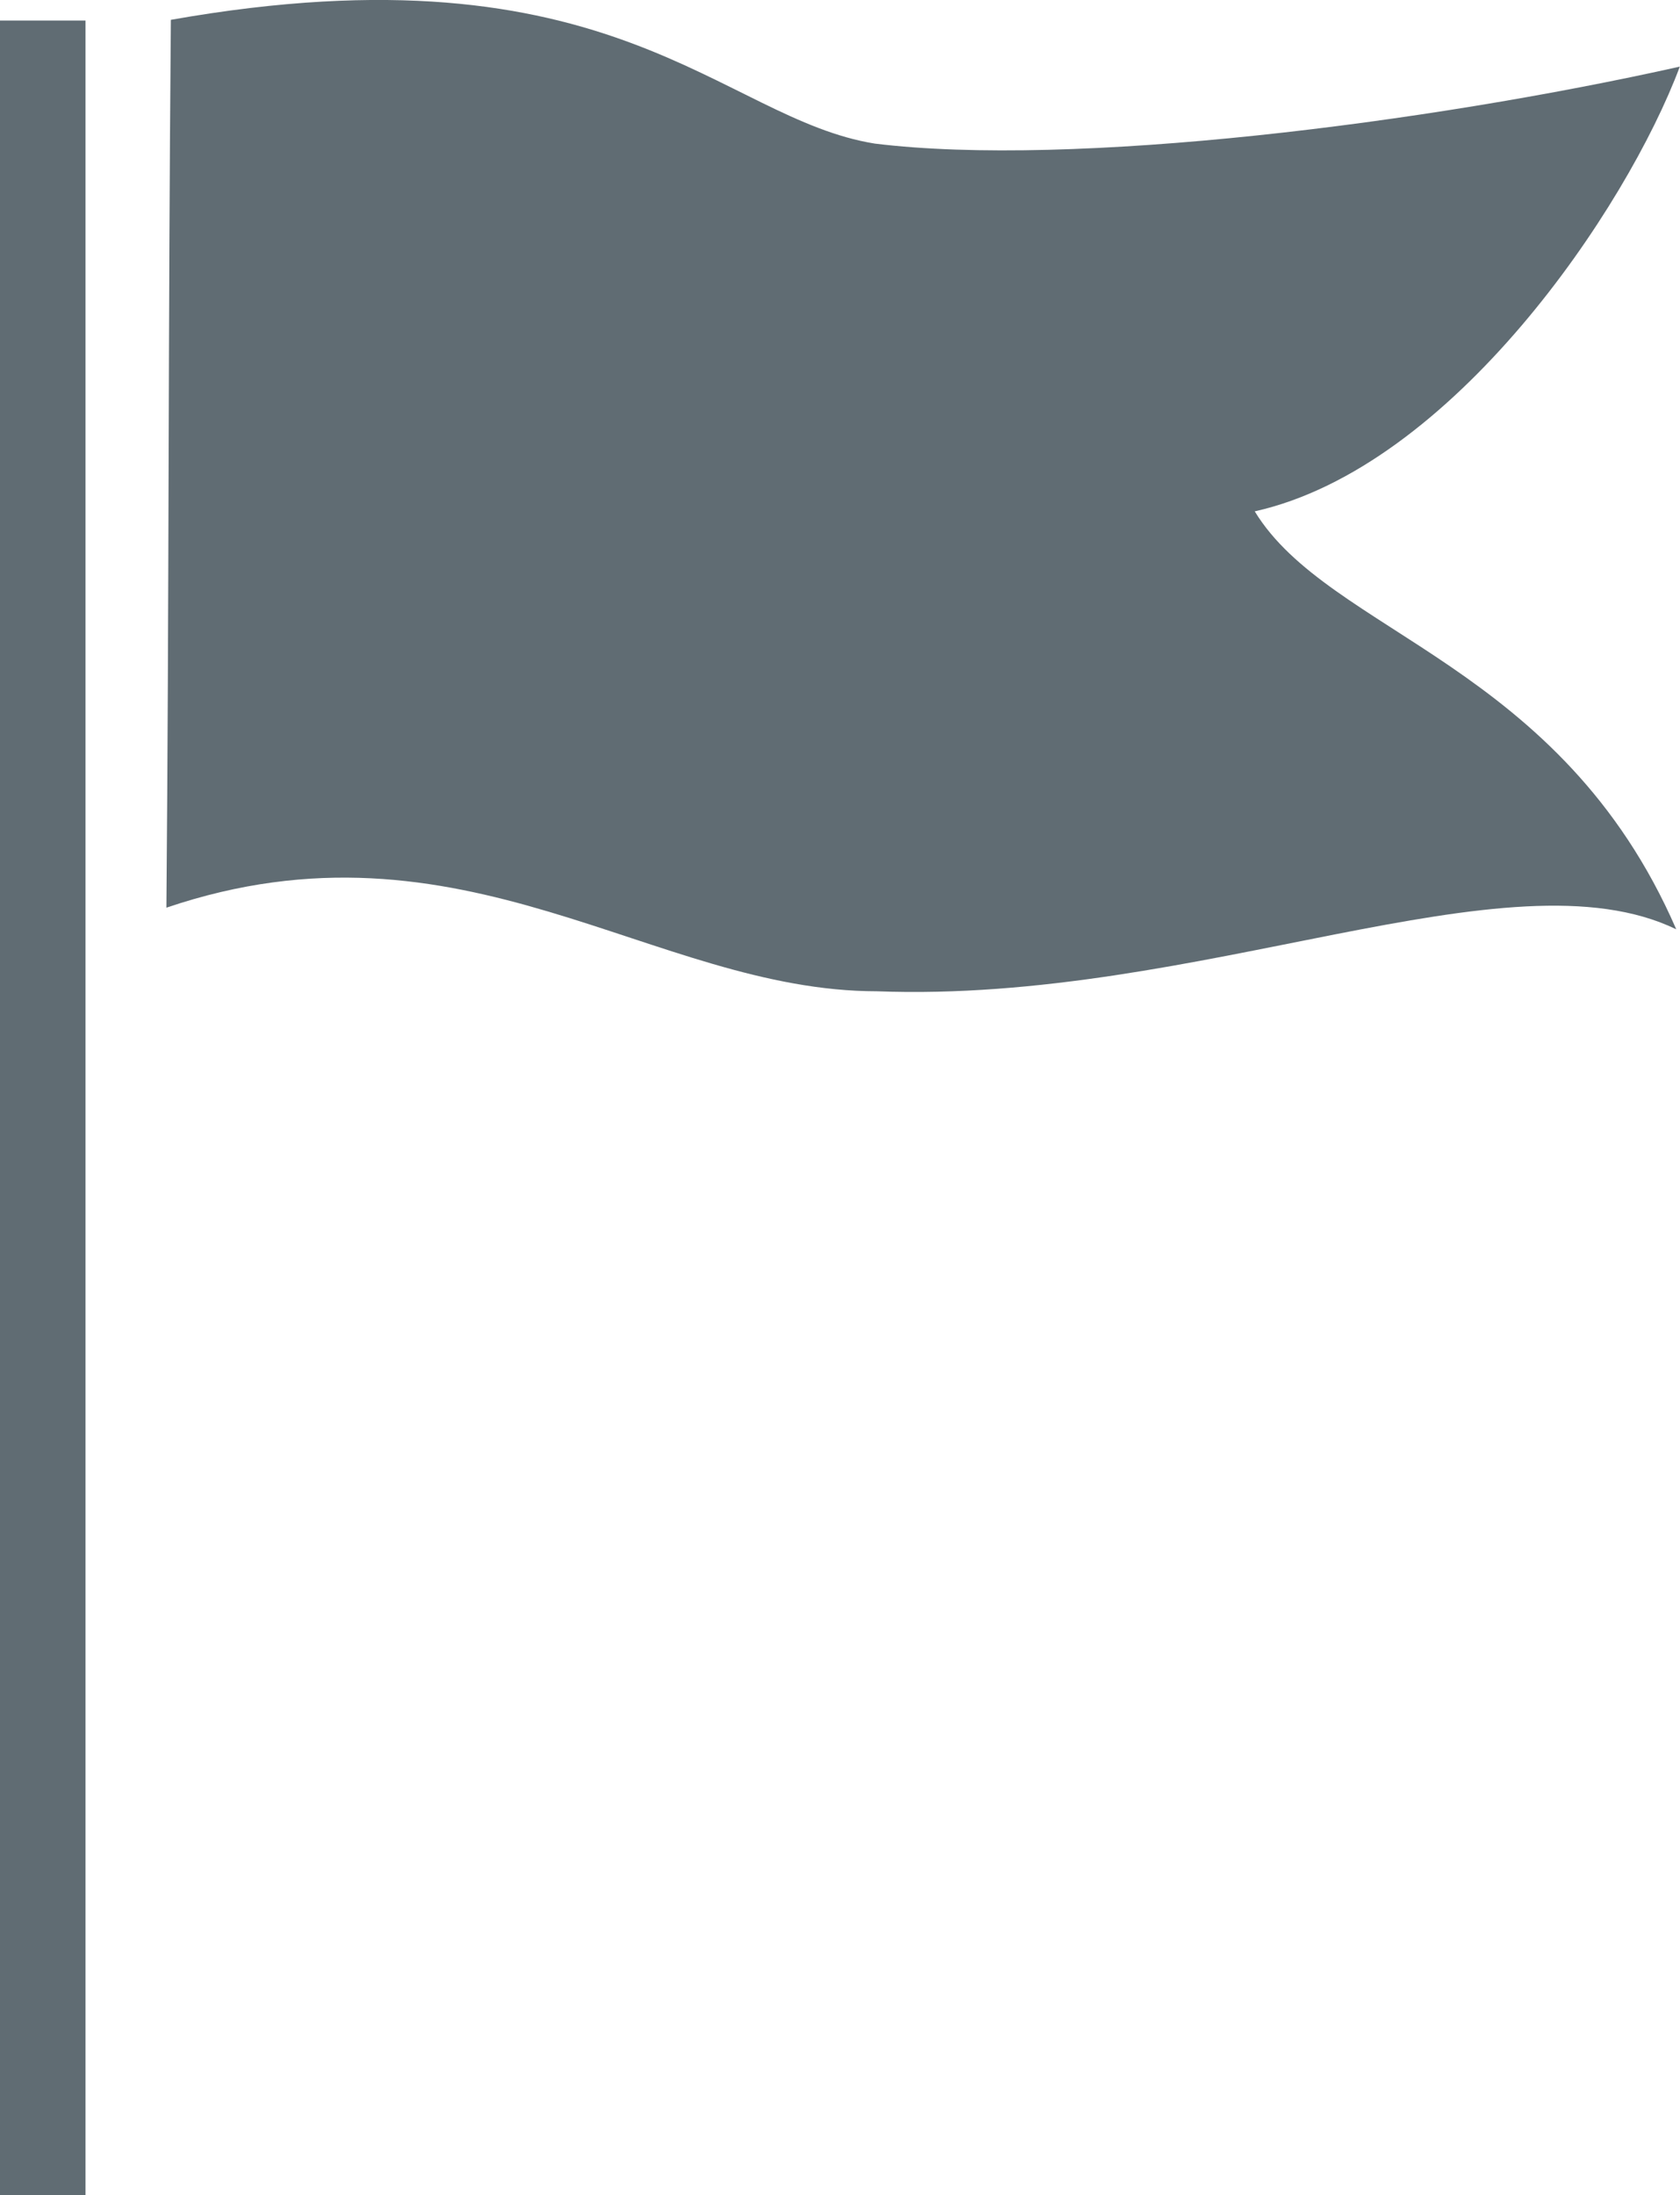
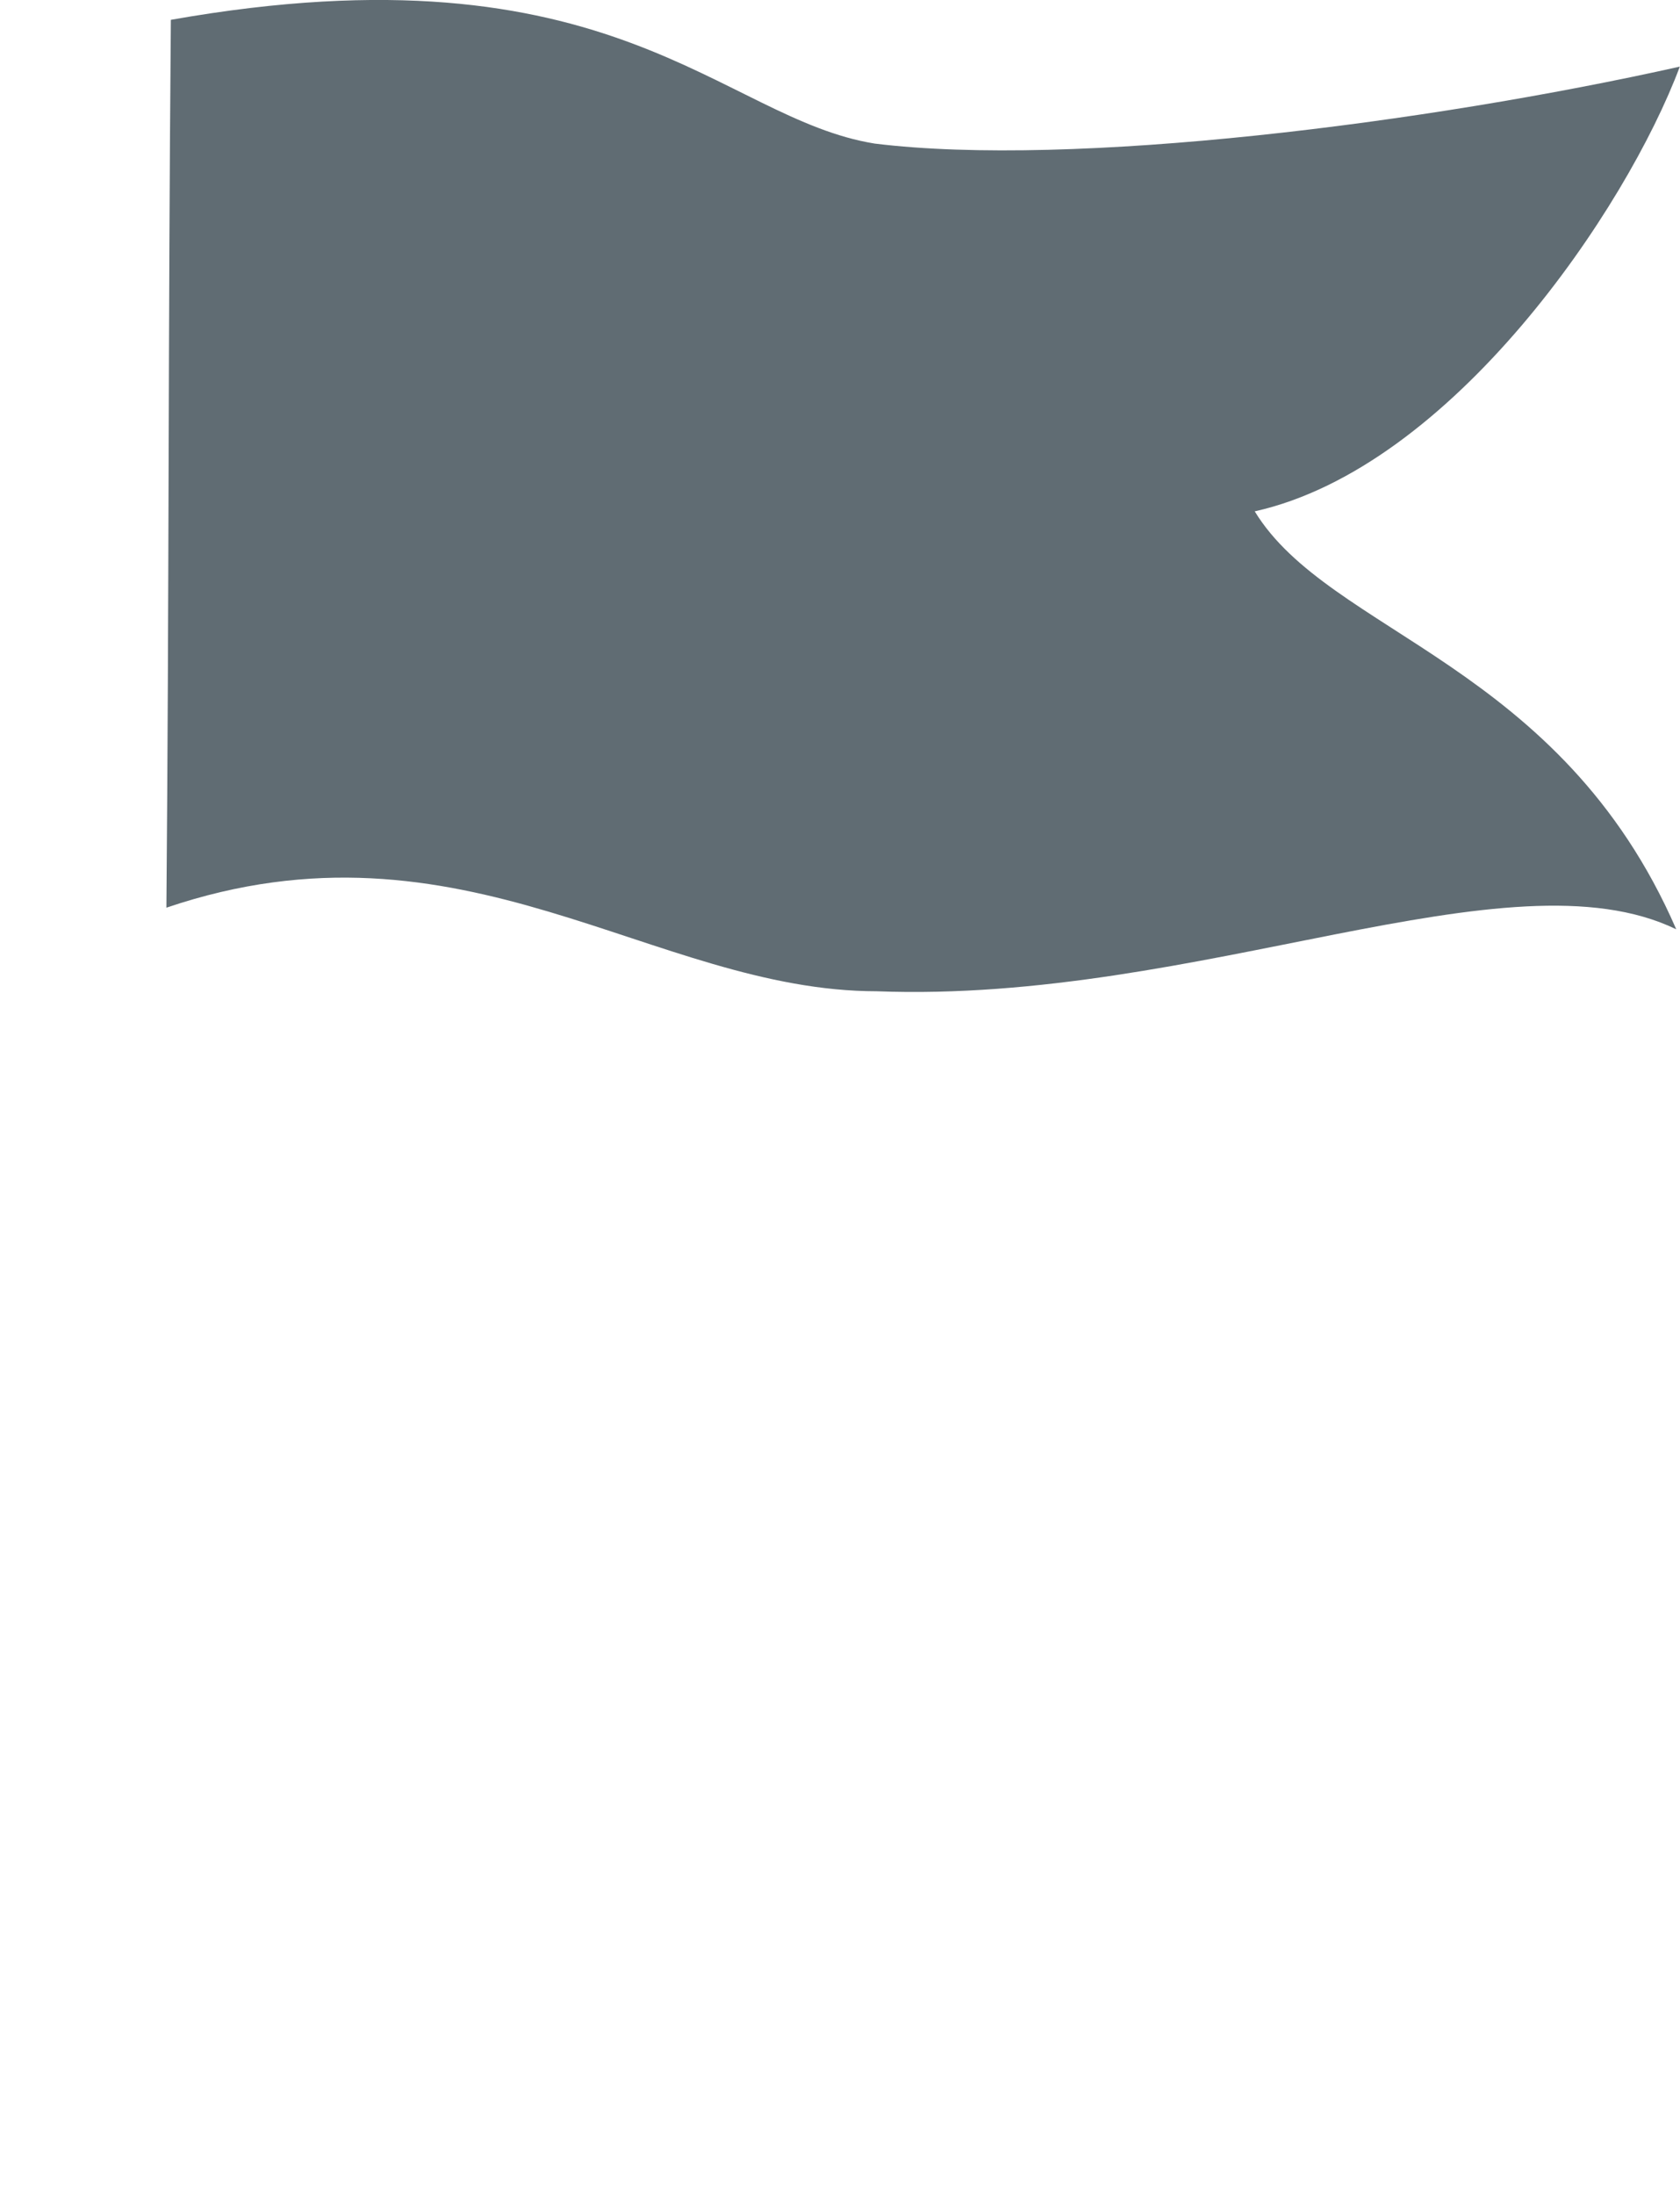
<svg xmlns="http://www.w3.org/2000/svg" id="Hörngräs" viewBox="0 0 94.1 122.91">
  <defs>
    <style>.cls-1,.cls-2{fill:#606c73;}.cls-2{fill-rule:evenodd;}</style>
  </defs>
  <g id="Path">
    <path class="cls-2" d="M9.57,1.11c-.15,17.18-.1,32.53-.25,49.71,16.6-5.63,27.24,4.67,39.79,4.68,18.1,.69,35.38-8.02,44.78-3.47-6.49-14.93-19.42-16.53-23.61-23.4,11.07-2.47,20.83-16.94,23.81-24.9-14.24,3.18-34.01,5.67-45.09,4.31C40.34,6.65,34.4-3.28,9.57,1.11h0Z" />
  </g>
-   <rect class="cls-1" x="0" y="1.15" width="4.79" height="121.76" />
</svg>